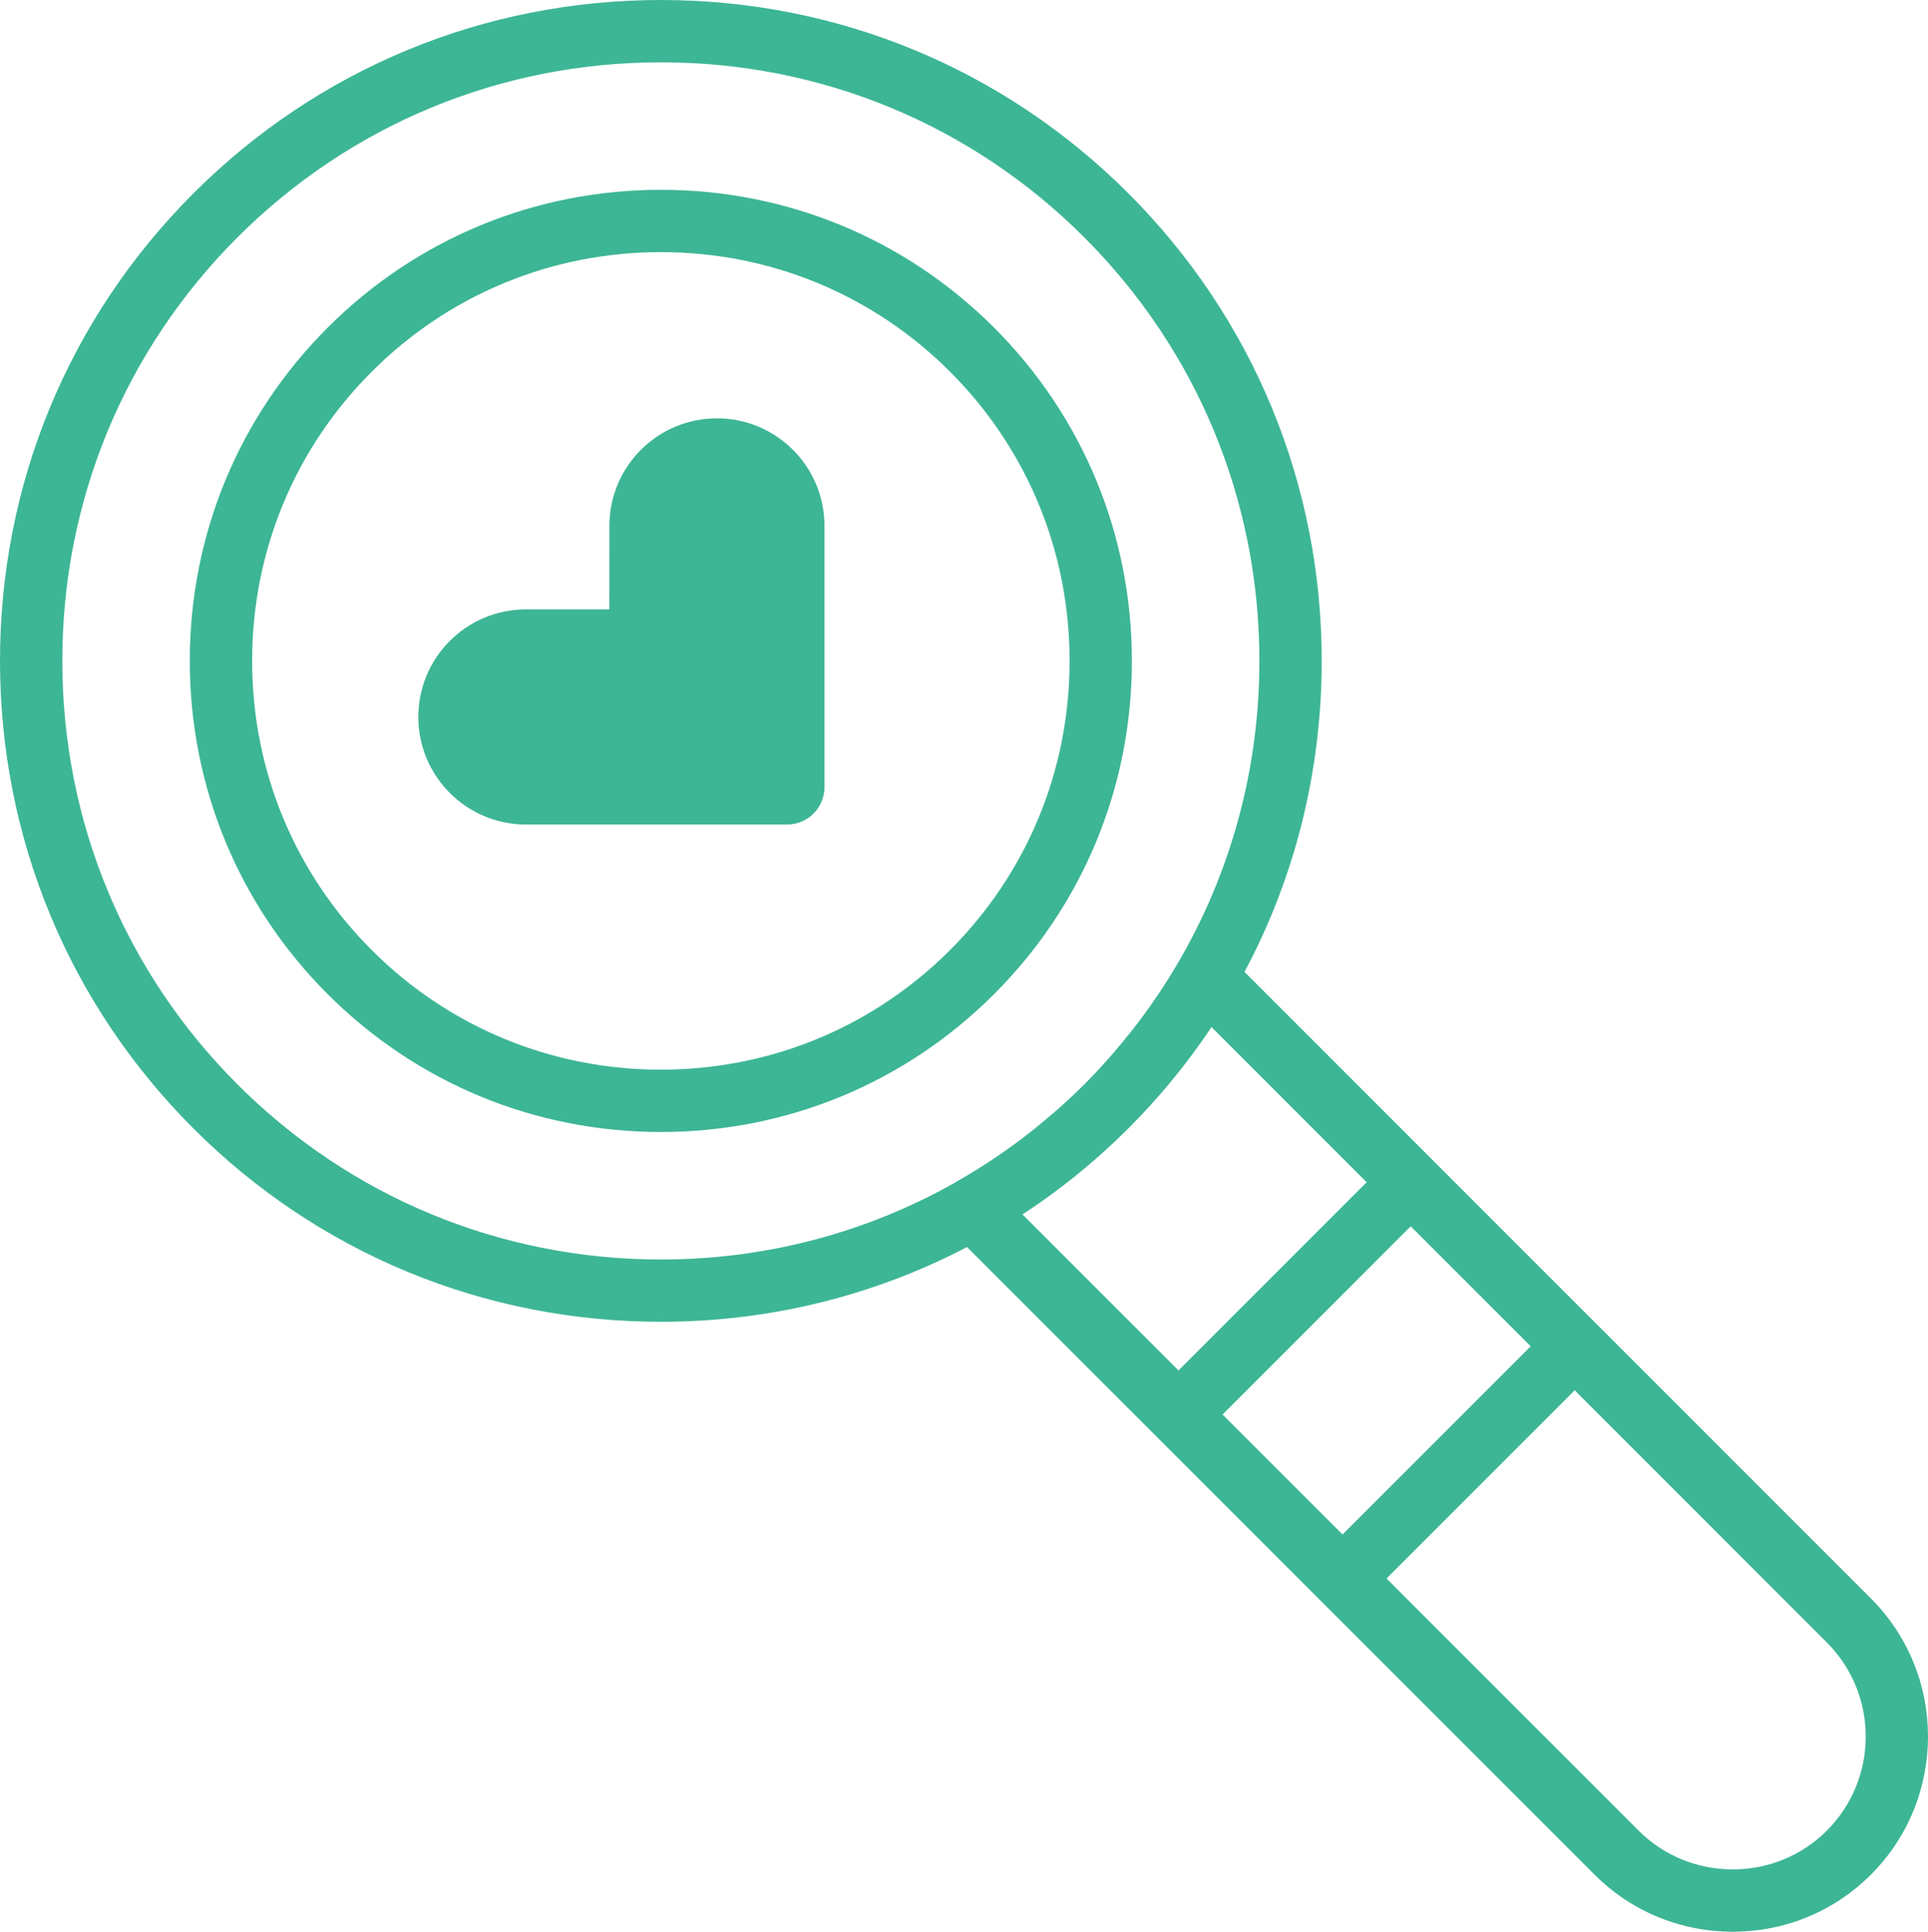
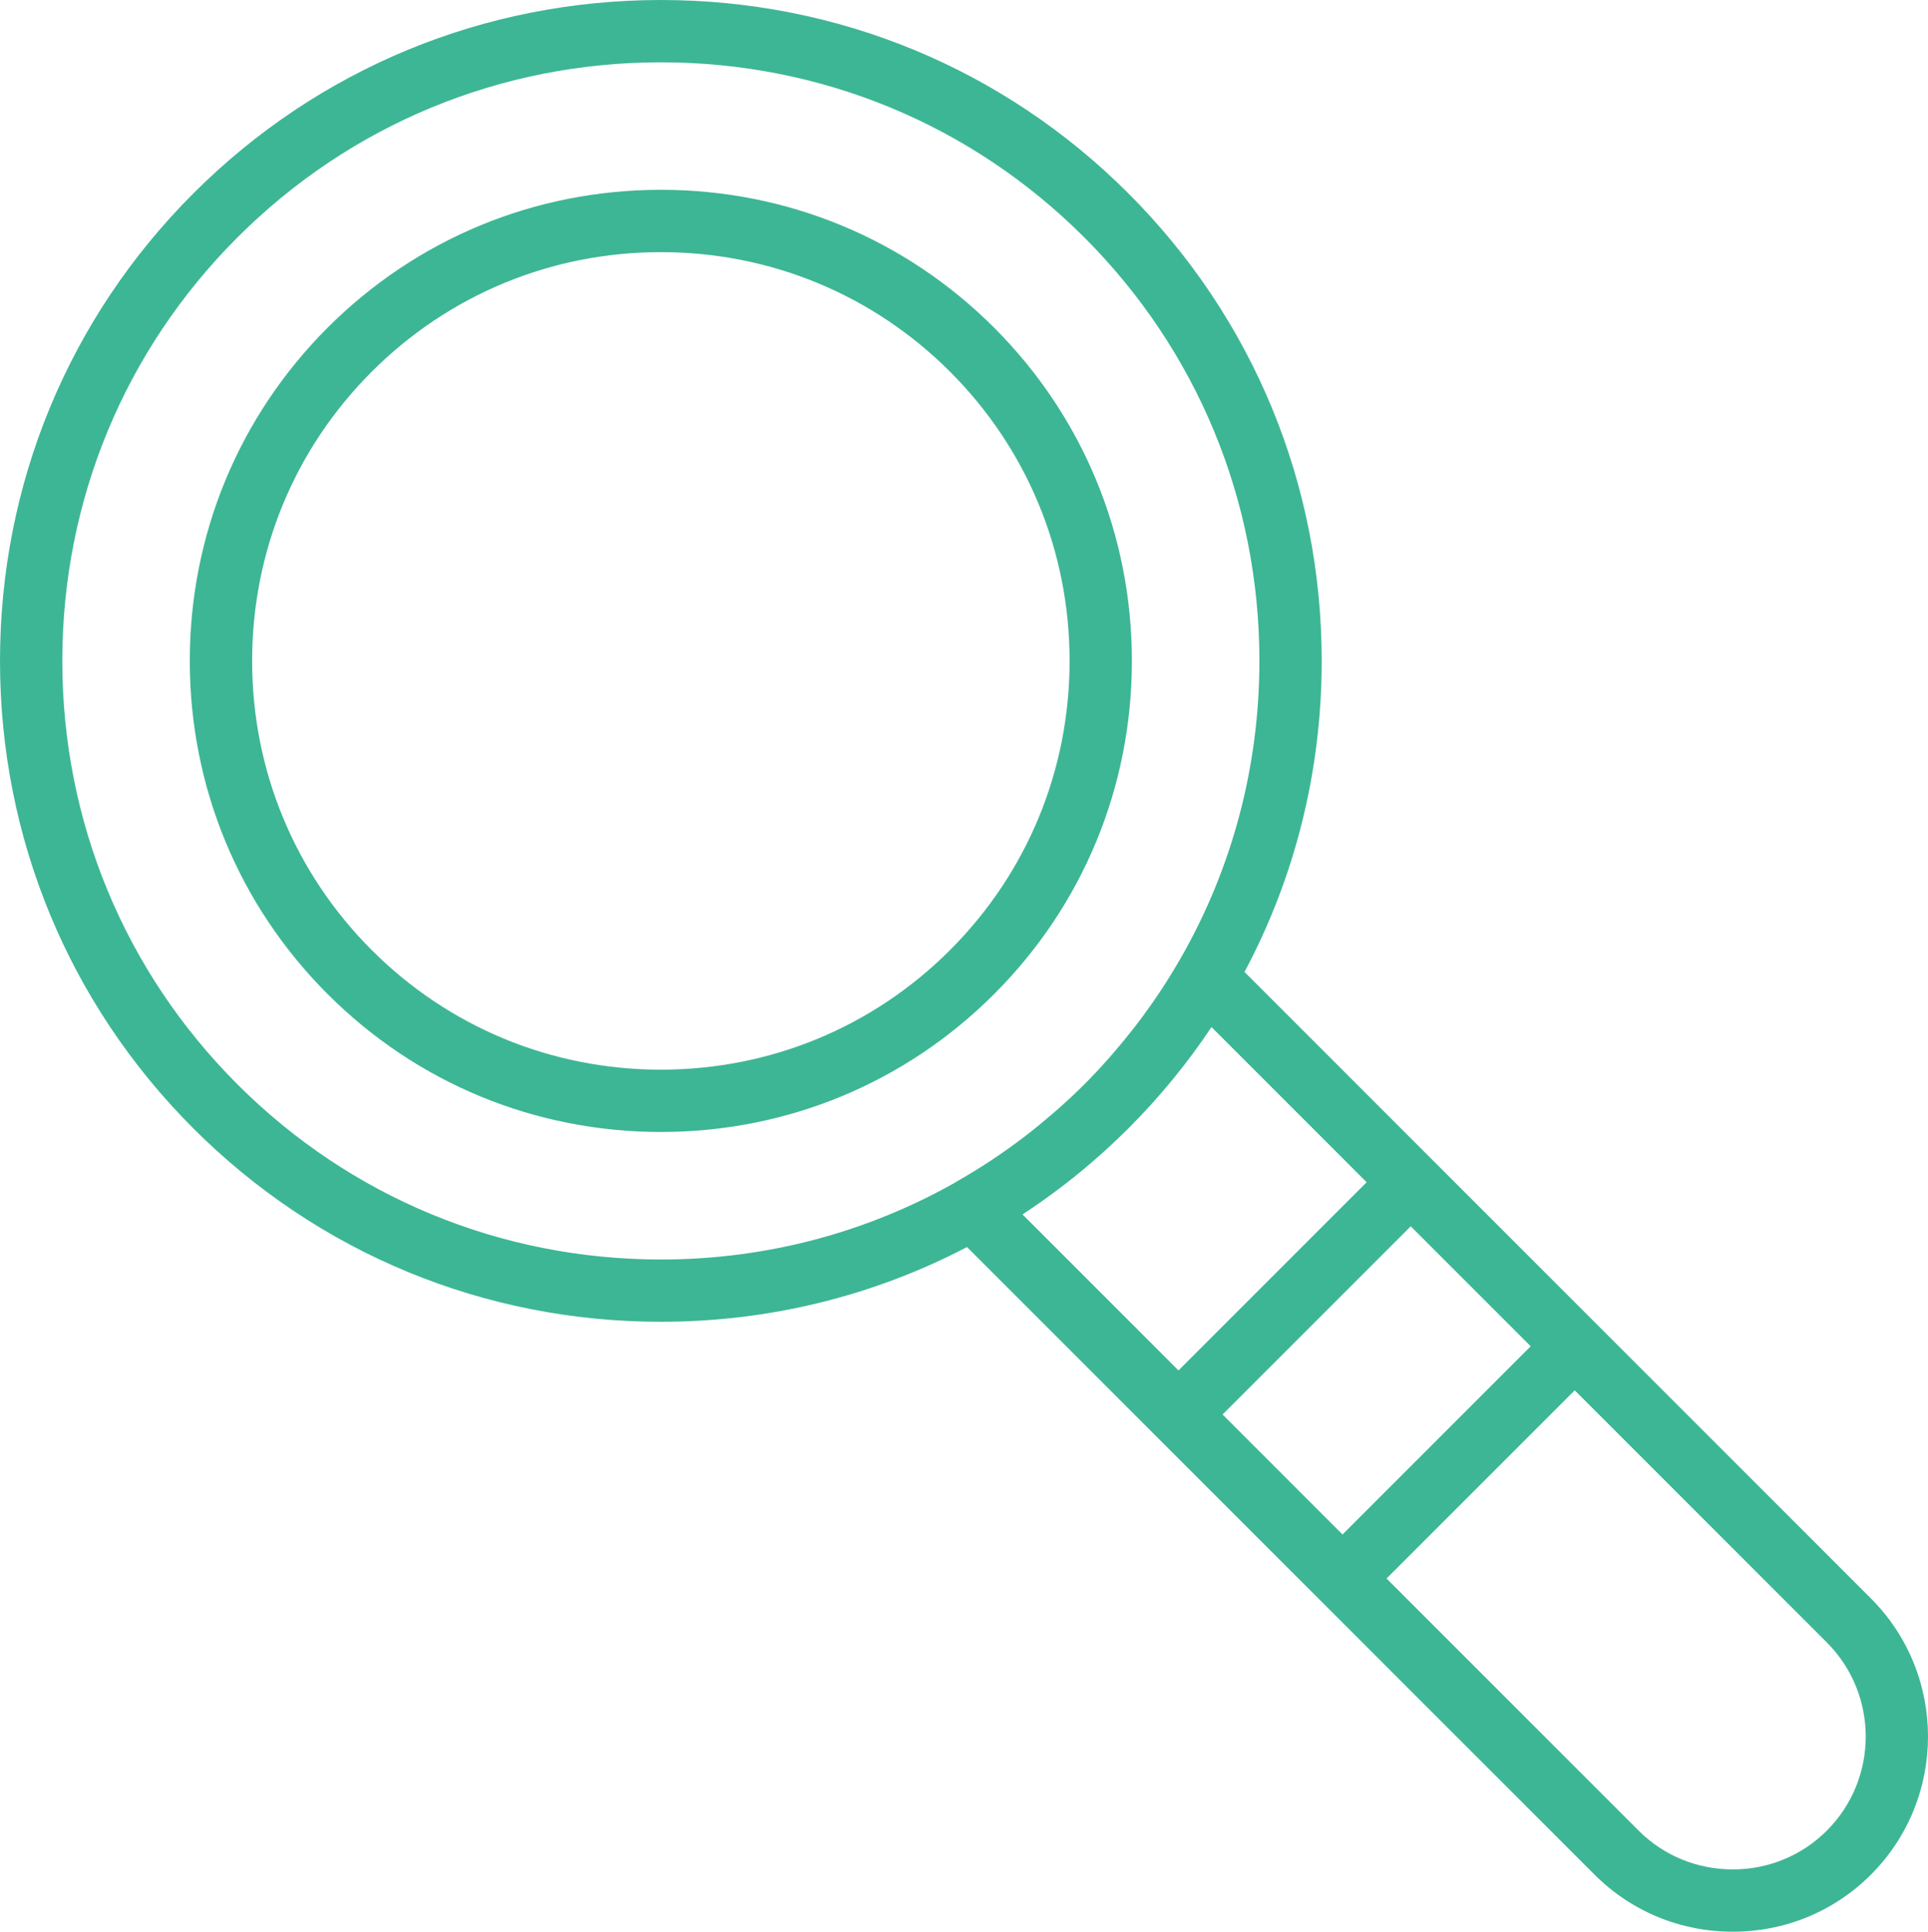
<svg xmlns="http://www.w3.org/2000/svg" version="1.1" id="レイヤー_1" x="0px" y="0px" width="123.771px" height="124px" viewBox="0 0 123.771 124" enable-background="new 0 0 123.771 124" xml:space="preserve">
  <g>
    <path fill="#3DB695" d="M120.104,102.604L79.893,62.391c3.237-6.068,4.956-12.883,4.956-19.968c0-11.35-4.409-22.009-12.414-30.013   C64.433,4.407,53.776,0,42.429,0C31.078,0,20.418,4.41,12.412,12.416C4.408,20.419,0,31.077,0,42.424S4.408,64.43,12.413,72.436   c8.005,8.004,18.664,12.412,30.014,12.412c6.963,0,13.662-1.666,19.651-4.797l40.289,40.289c2.361,2.359,5.511,3.66,8.869,3.66   s6.508-1.301,8.868-3.66C124.994,115.449,124.994,107.492,120.104,102.604z M98.265,86.42L86.185,98.5l-7.701-7.701l12.08-12.08   L98.265,86.42z M15.241,69.605C7.992,62.357,4,52.704,4,42.424s3.991-19.932,11.24-27.18C22.491,7.993,32.146,4,42.429,4   c10.279,0,19.931,3.991,27.178,11.239c7.249,7.249,11.242,16.903,11.242,27.185c0,6.761-1.736,13.245-4.98,18.958l-0.198,0.342   c-0.814,1.404-1.72,2.751-2.702,4.037c-0.067,0.088-0.136,0.174-0.203,0.262c-0.402,0.516-0.818,1.02-1.246,1.516   c-0.113,0.131-0.225,0.264-0.34,0.393c-0.508,0.574-1.029,1.137-1.572,1.678c-0.558,0.559-1.137,1.094-1.729,1.617   c-0.119,0.105-0.242,0.209-0.363,0.312c-0.553,0.477-1.115,0.941-1.695,1.385c-0.035,0.027-0.069,0.055-0.104,0.082   c-1.349,1.025-2.768,1.965-4.247,2.809l-0.148,0.092c-5.696,3.219-12.158,4.943-18.893,4.943   C32.146,80.848,22.491,76.855,15.241,69.605z M70.818,73.969c0.01-0.01,0.021-0.018,0.03-0.027   c0.539-0.486,1.068-0.986,1.586-1.504c2.012-2.012,3.795-4.191,5.34-6.508l9.96,9.961l-12.079,12.08L65.642,77.957   C67.454,76.77,69.186,75.441,70.818,73.969z M117.276,117.512c-1.605,1.605-3.75,2.488-6.04,2.488s-4.436-0.885-6.041-2.488   l-16.183-16.184l12.08-12.08l16.184,16.184C120.606,108.762,120.606,114.182,117.276,117.512z" />
    <path fill="#3DB695" d="M72.663,42.423c0-8.09-3.143-15.688-8.848-21.393c-5.705-5.704-13.301-8.846-21.389-8.846   c-8.09,0-15.688,3.143-21.394,8.85c-5.706,5.706-8.849,13.302-8.848,21.39c0,8.088,3.144,15.685,8.85,21.39   c5.704,5.707,13.301,8.85,21.391,8.85c8.088,0,15.685-3.143,21.39-8.848C69.521,58.112,72.663,50.514,72.663,42.423z    M42.426,68.664c-7.021,0-13.613-2.727-18.562-7.677c-4.951-4.95-7.678-11.542-7.678-18.562c0-7.02,2.726-13.612,7.676-18.562   c4.951-4.951,11.544-7.678,18.565-7.678c7.02,0,13.611,2.726,18.561,7.674c4.95,4.949,7.676,11.542,7.676,18.564   c0,7.022-2.726,13.615-7.676,18.565C56.038,65.938,49.445,68.664,42.426,68.664z" />
-     <path fill="#3DB695" d="M46.023,26.854c-3.813,0-6.904,3.091-6.902,6.904l-0.003,5.359l-5.359,0.002   c-3.812,0-6.904,3.09-6.904,6.903c0.001,3.812,3.092,6.904,6.904,6.905h16.774c1.323-0.001,2.394-1.073,2.395-2.396   c0-0.162,0-16.425-0.001-16.776C52.929,29.944,49.837,26.854,46.023,26.854z" />
  </g>
</svg>